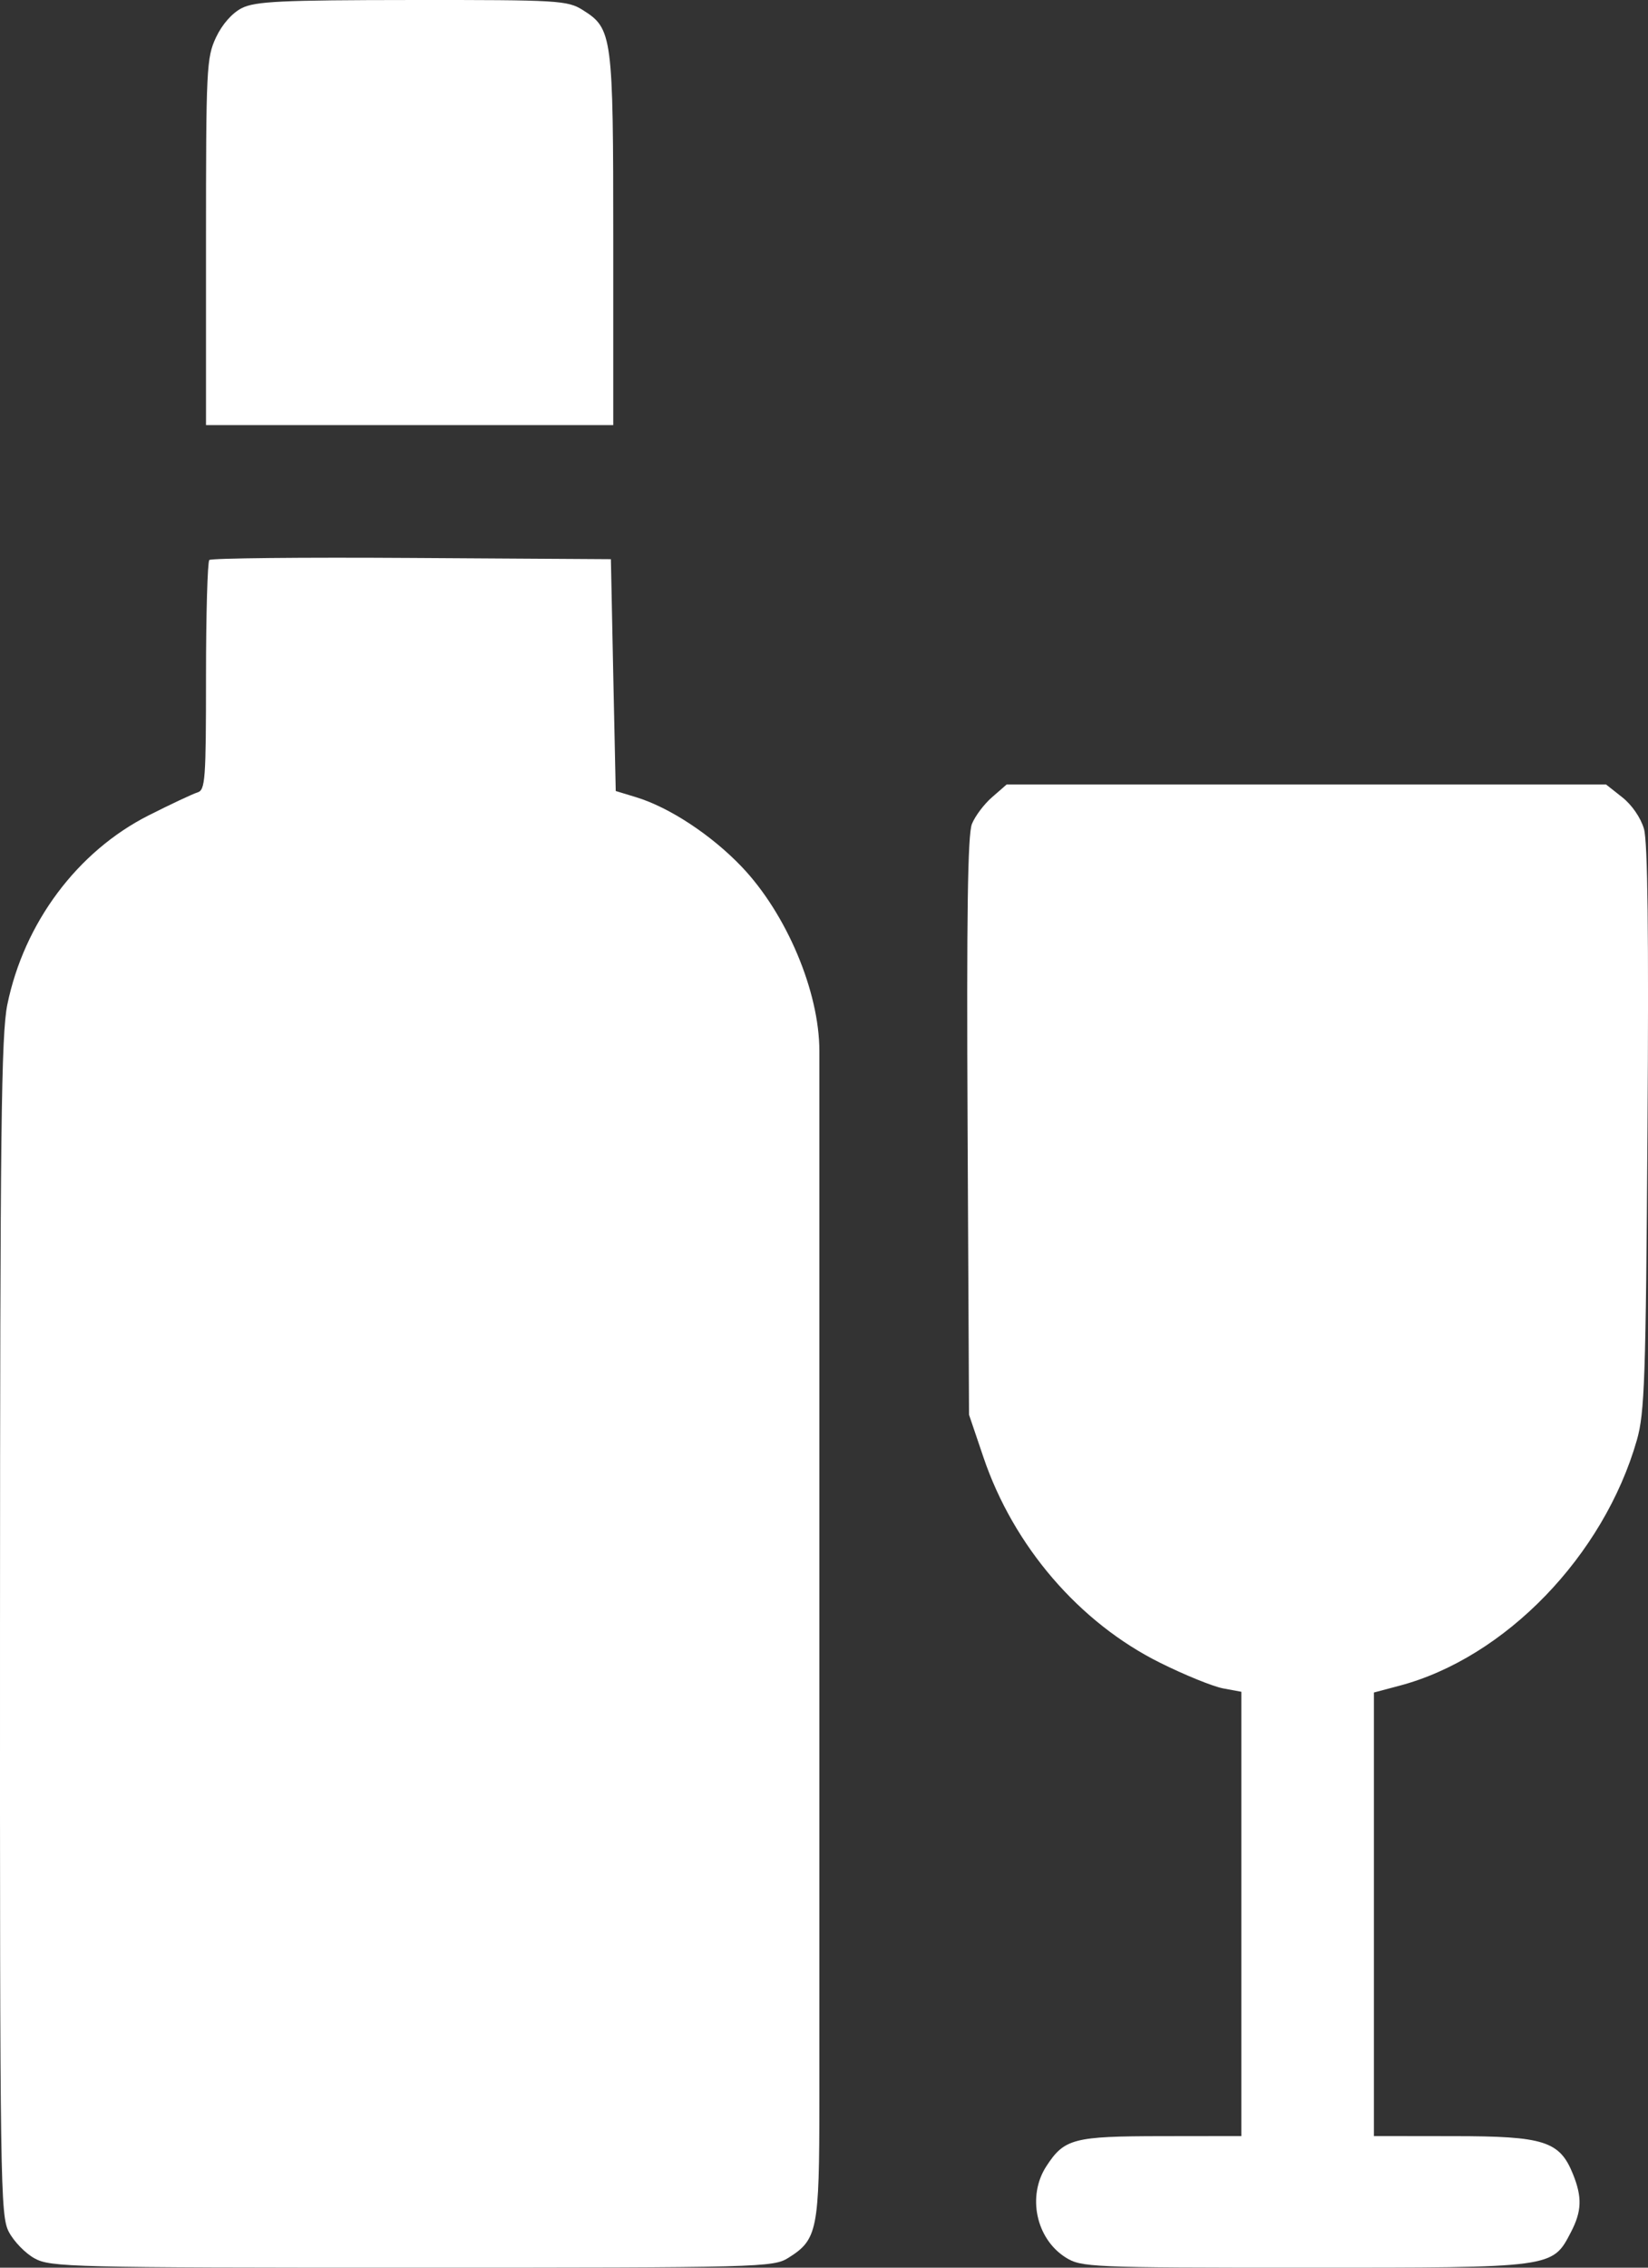
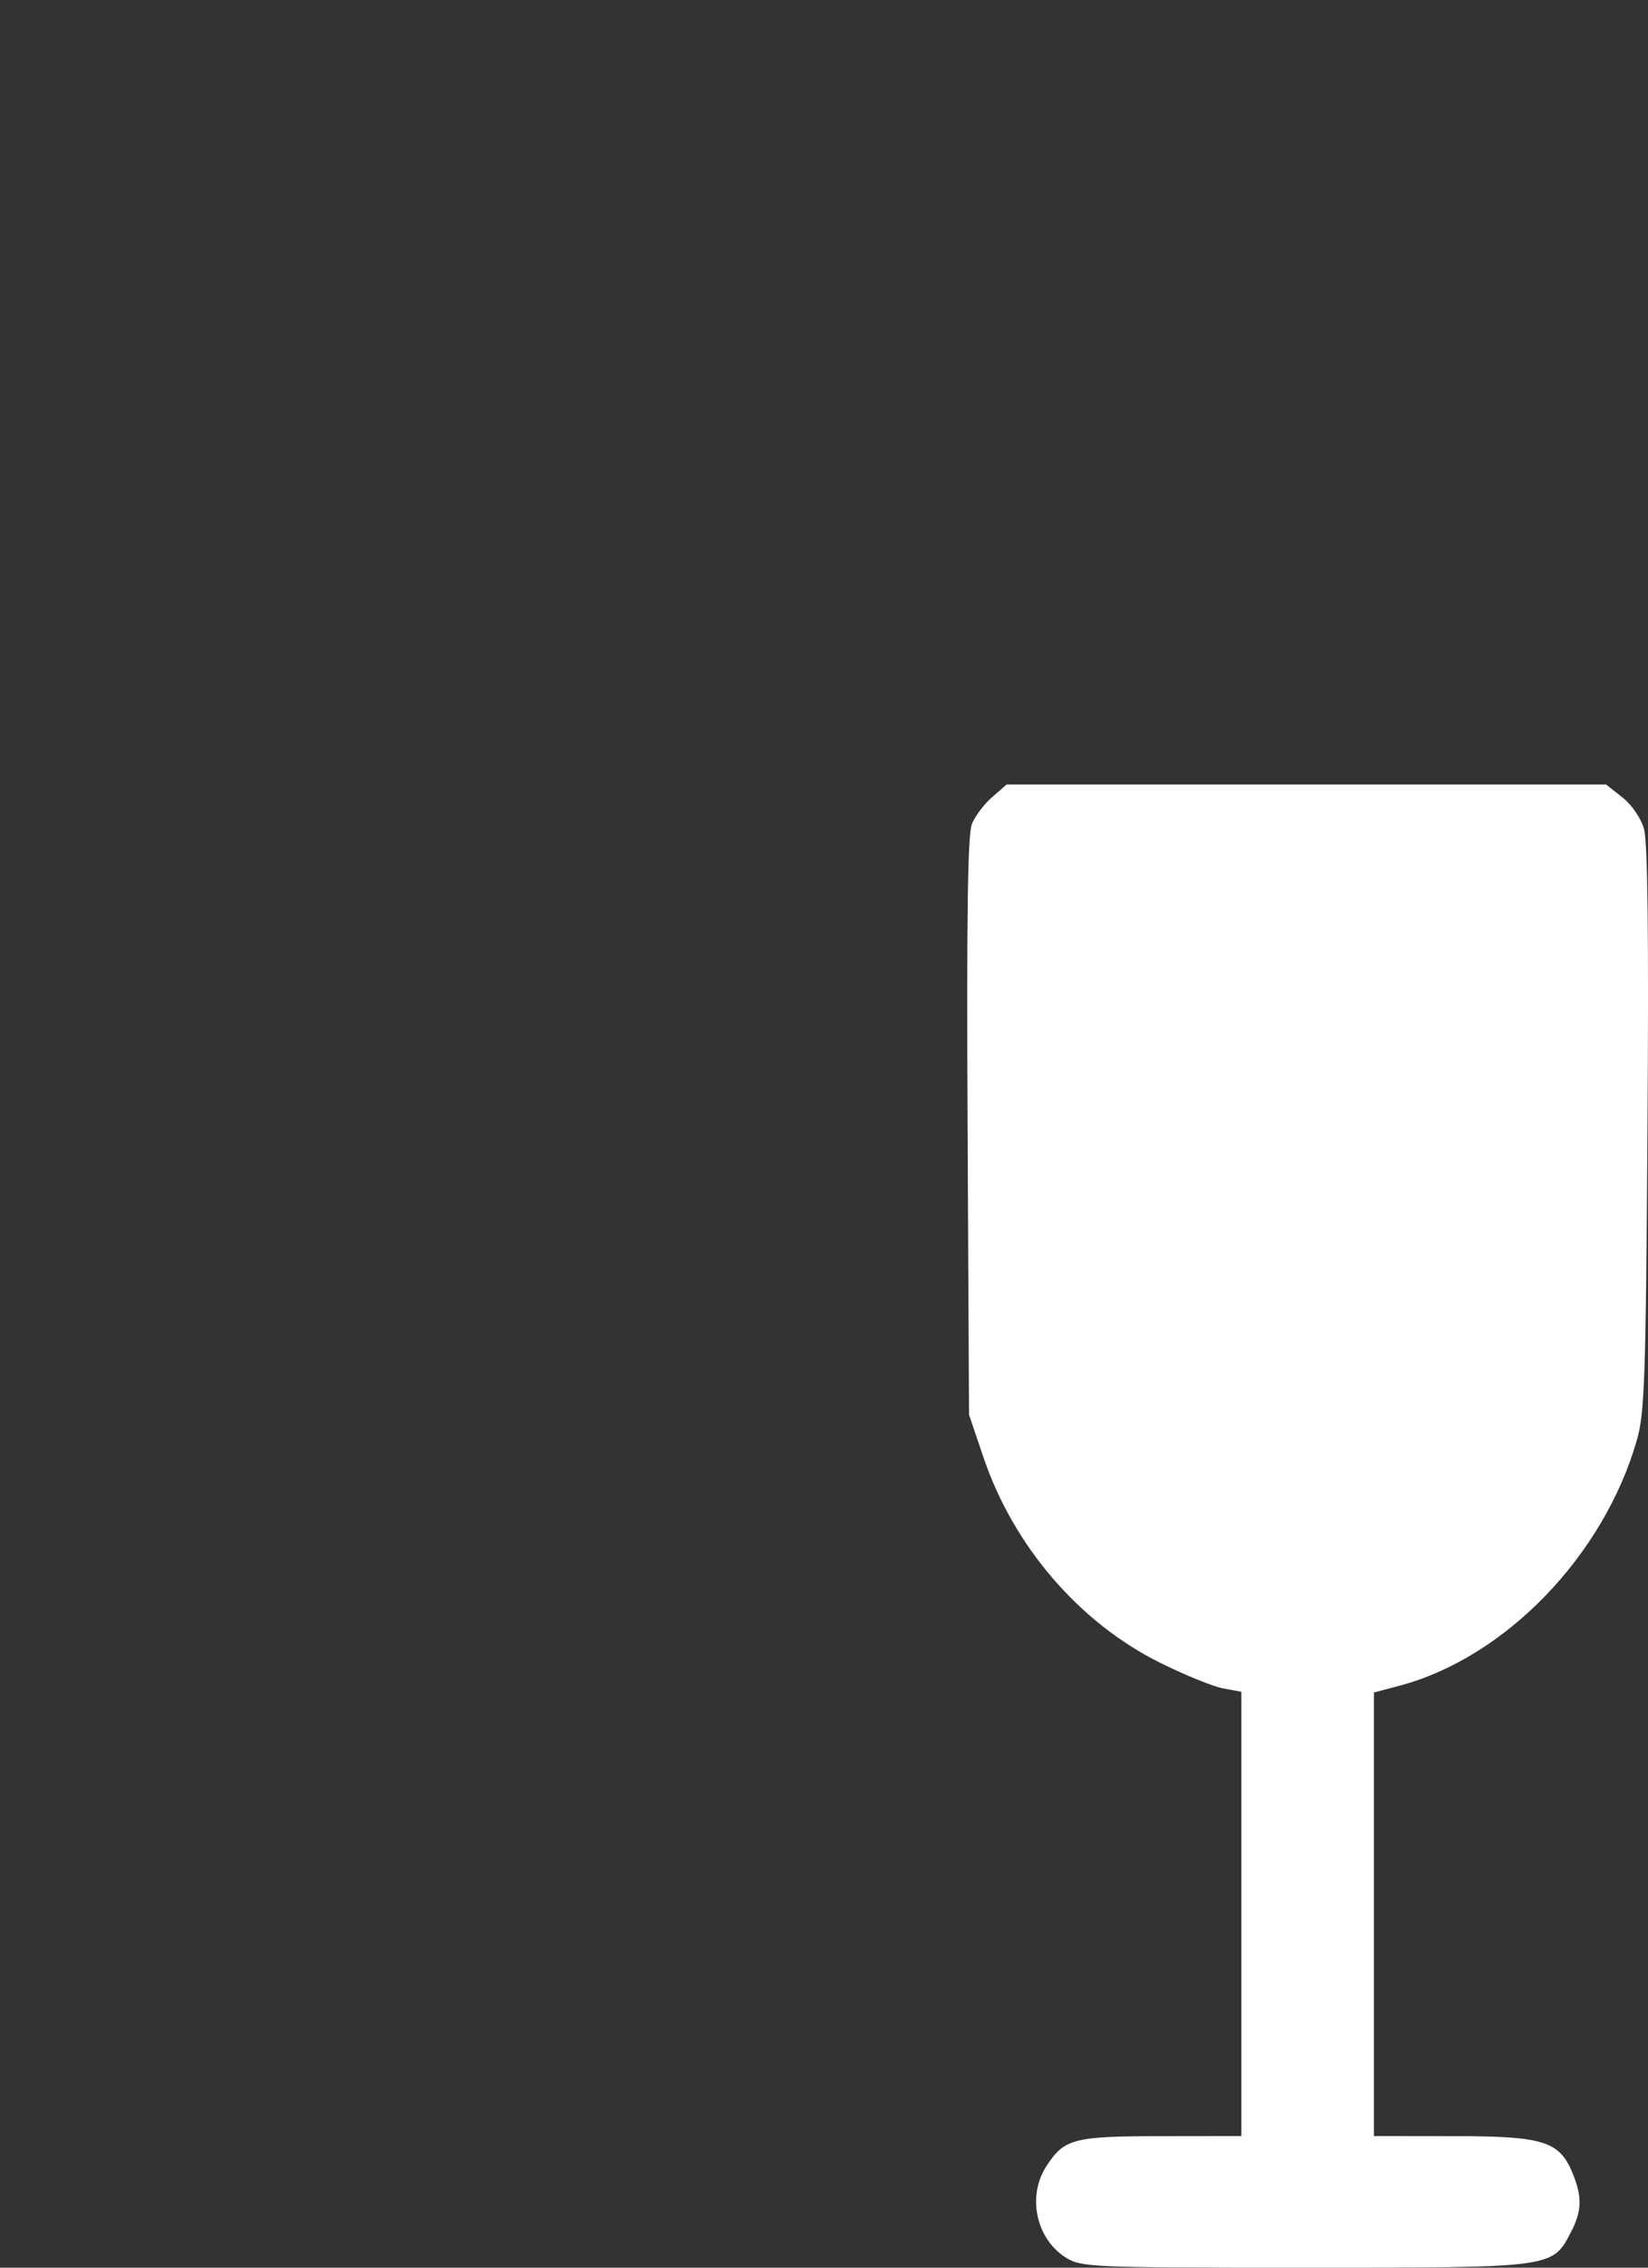
<svg xmlns="http://www.w3.org/2000/svg" width="16" height="22" viewBox="0 0 16 22" fill="none">
  <rect x="0" y="0" width="16" height="22" fill="#333333" stroke="none" />
-   <path d="M2.032 5.433C2.015 5.451 2 5.961 2 6.565C2 7.568 1.993 7.665 1.917 7.688C1.871 7.702 1.658 7.802 1.444 7.91C0.751 8.26 0.234 8.953 0.071 9.747C0.012 10.039 0.001 10.955 6.93723e-05 15.789C-0.001 21.214 0.003 21.494 0.086 21.653C0.134 21.745 0.246 21.861 0.336 21.91C0.489 21.995 0.699 22 4 22C7.39 22 7.508 21.997 7.655 21.904C7.937 21.727 7.955 21.636 7.955 20.384V19.253V17.973V17.212V16.451V15.174V13.406V11.638V10.361V10.196C7.955 9.62 7.636 8.865 7.201 8.409C6.907 8.101 6.498 7.832 6.175 7.734L5.978 7.674L5.954 6.55L5.931 5.425L3.998 5.413C2.935 5.406 2.05 5.415 2.032 5.433Z" fill="white" />
-   <path d="M2.347 0.079C2.253 0.127 2.157 0.236 2.097 0.363C2.005 0.56 2 0.659 2 2.347V4.124H3.977H5.954V2.33C5.954 0.343 5.946 0.278 5.659 0.098C5.51 0.004 5.423 -0.001 4.001 8.49495e-05C2.729 0.001 2.477 0.013 2.347 0.079Z" fill="white" />
  <path d="M9.633 7.733C9.555 7.8 9.467 7.917 9.436 7.994C9.395 8.097 9.384 8.869 9.394 10.929L9.408 13.725L9.548 14.138C9.84 15 10.478 15.742 11.264 16.132C11.501 16.25 11.775 16.361 11.874 16.38L12.052 16.413V18.568V20.723L11.278 20.724C10.422 20.725 10.334 20.748 10.16 21.014C9.97 21.304 10.058 21.719 10.346 21.901C10.498 21.996 10.582 22 12.672 22C15.096 22 15.07 22.004 15.253 21.653C15.357 21.452 15.362 21.316 15.271 21.091C15.142 20.772 14.991 20.724 14.113 20.724L13.339 20.723V18.572V16.42L13.584 16.355C14.612 16.084 15.57 15.094 15.892 13.971C15.967 13.708 15.979 13.381 15.995 10.95C16.008 9.058 15.997 8.169 15.961 8.042C15.93 7.934 15.843 7.808 15.75 7.735L15.593 7.611H12.683H9.773L9.633 7.733Z" fill="white" />
</svg>